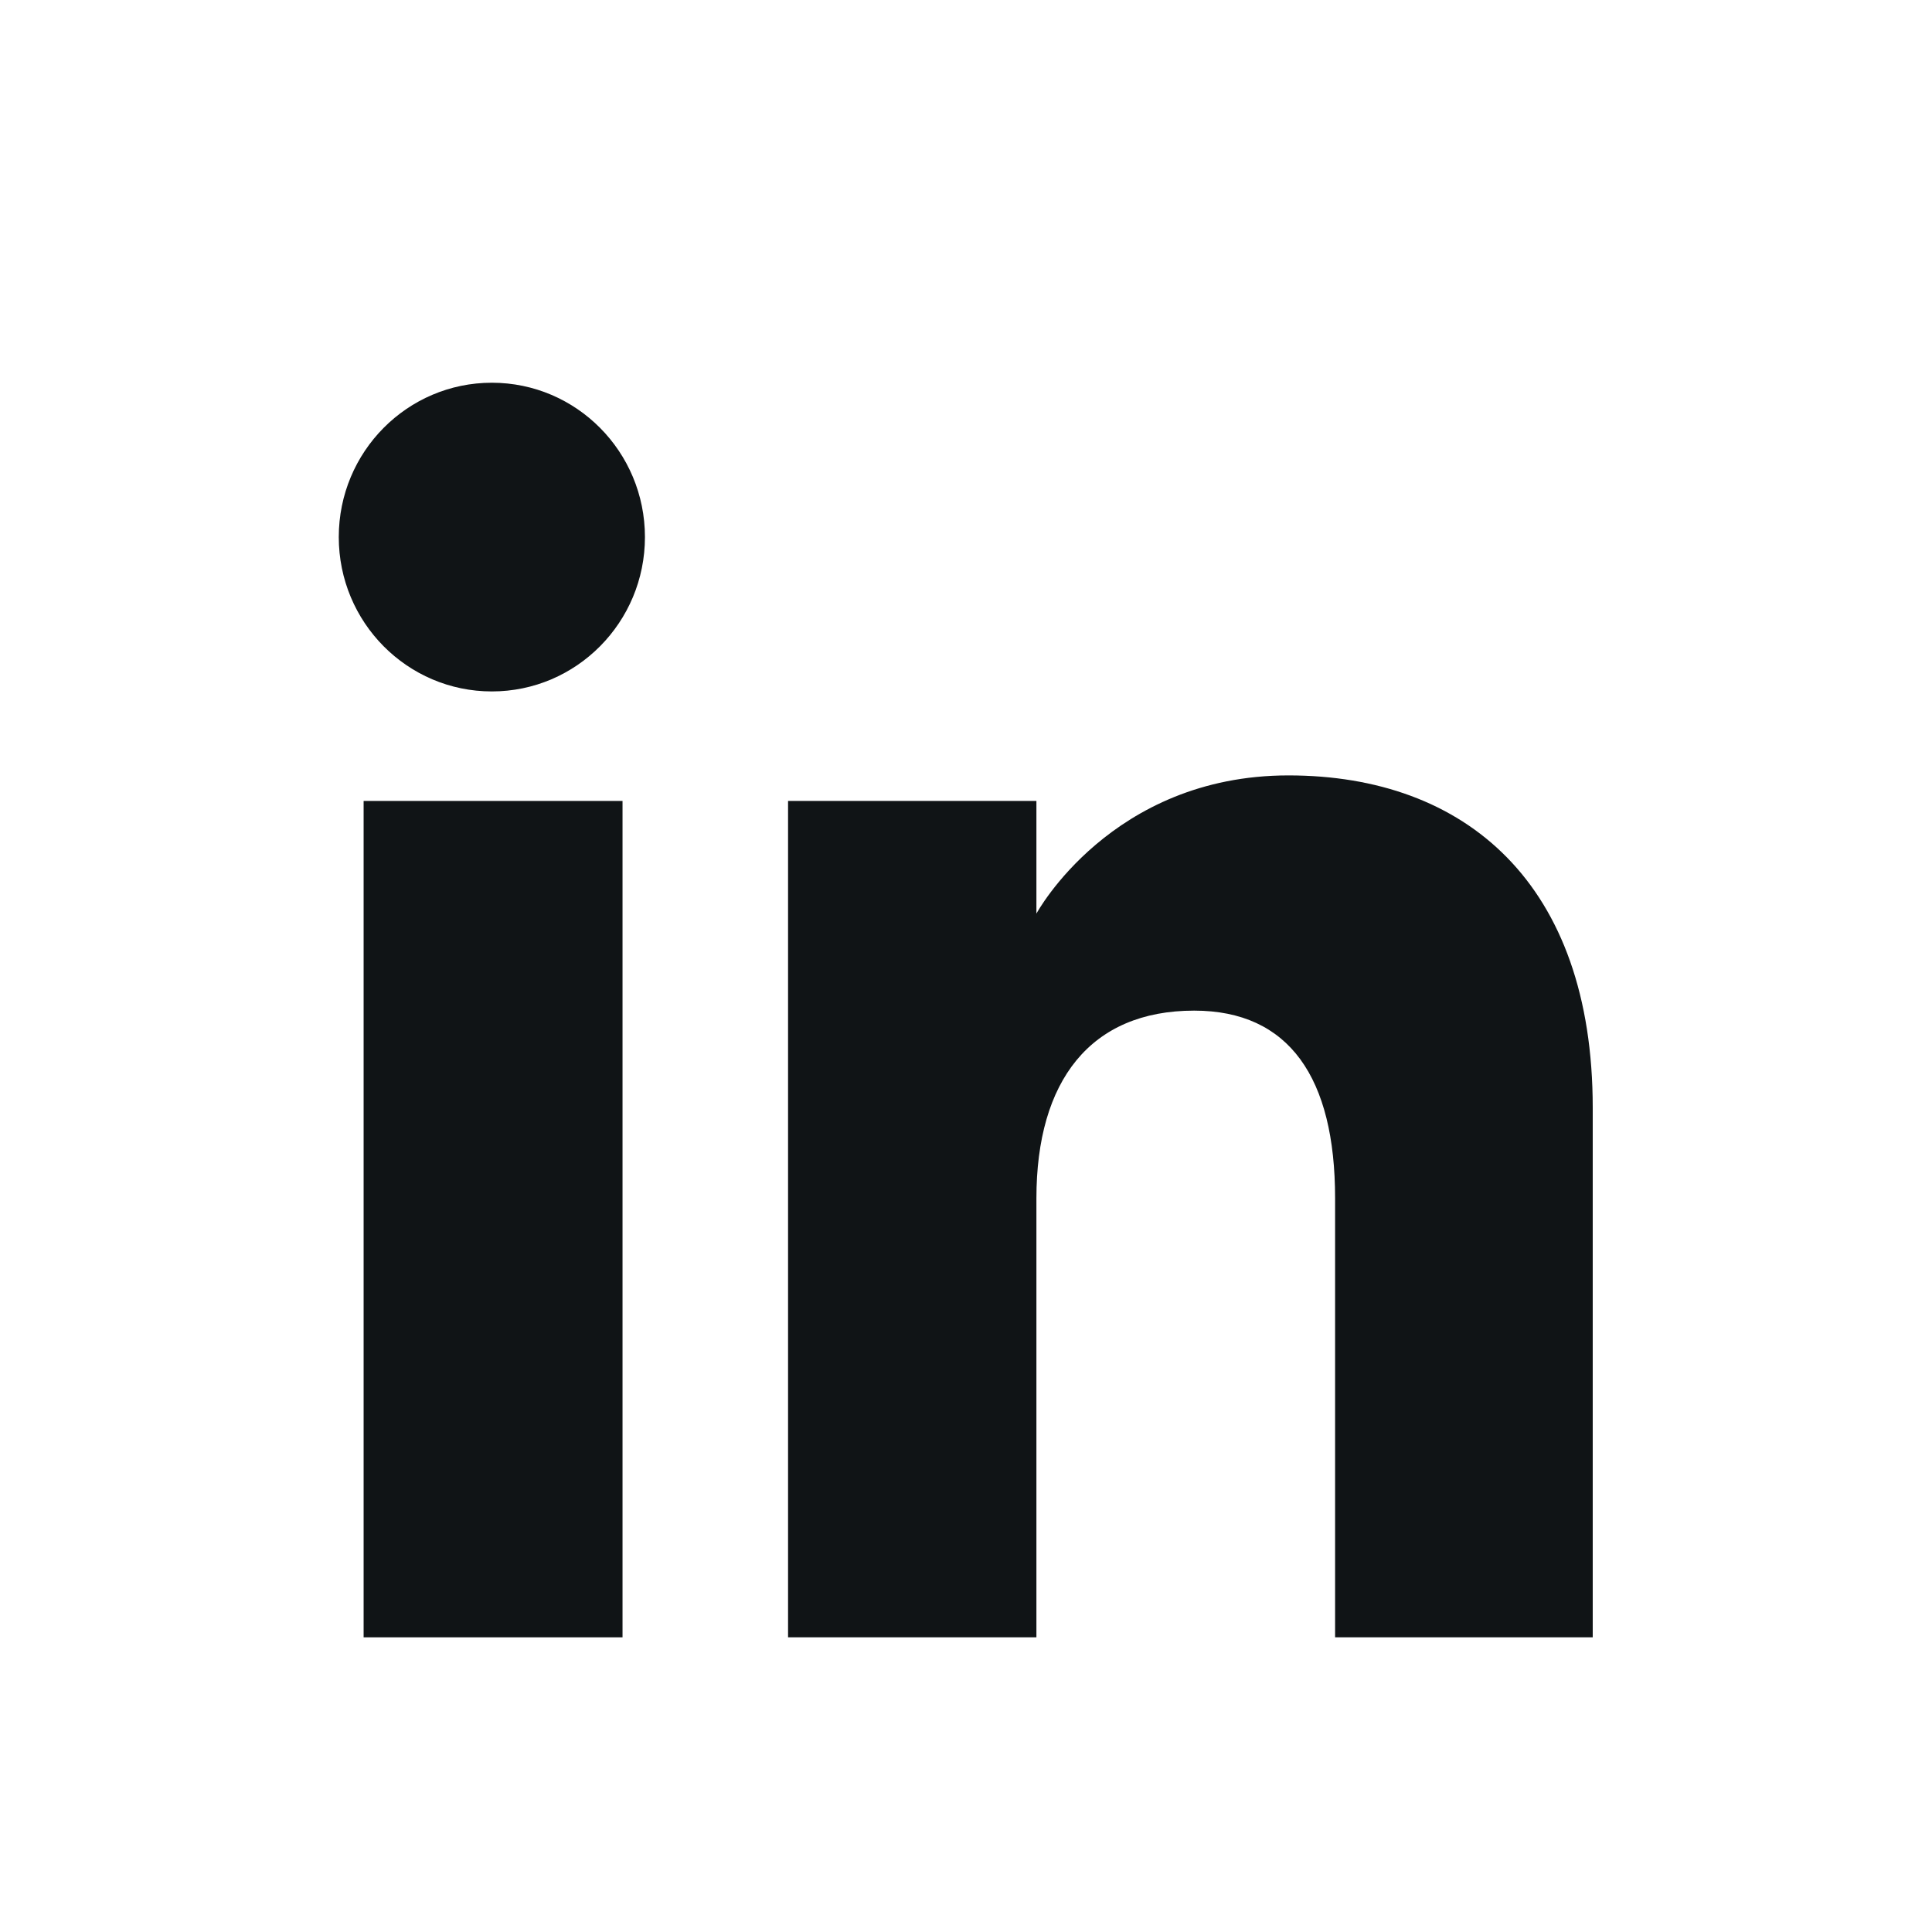
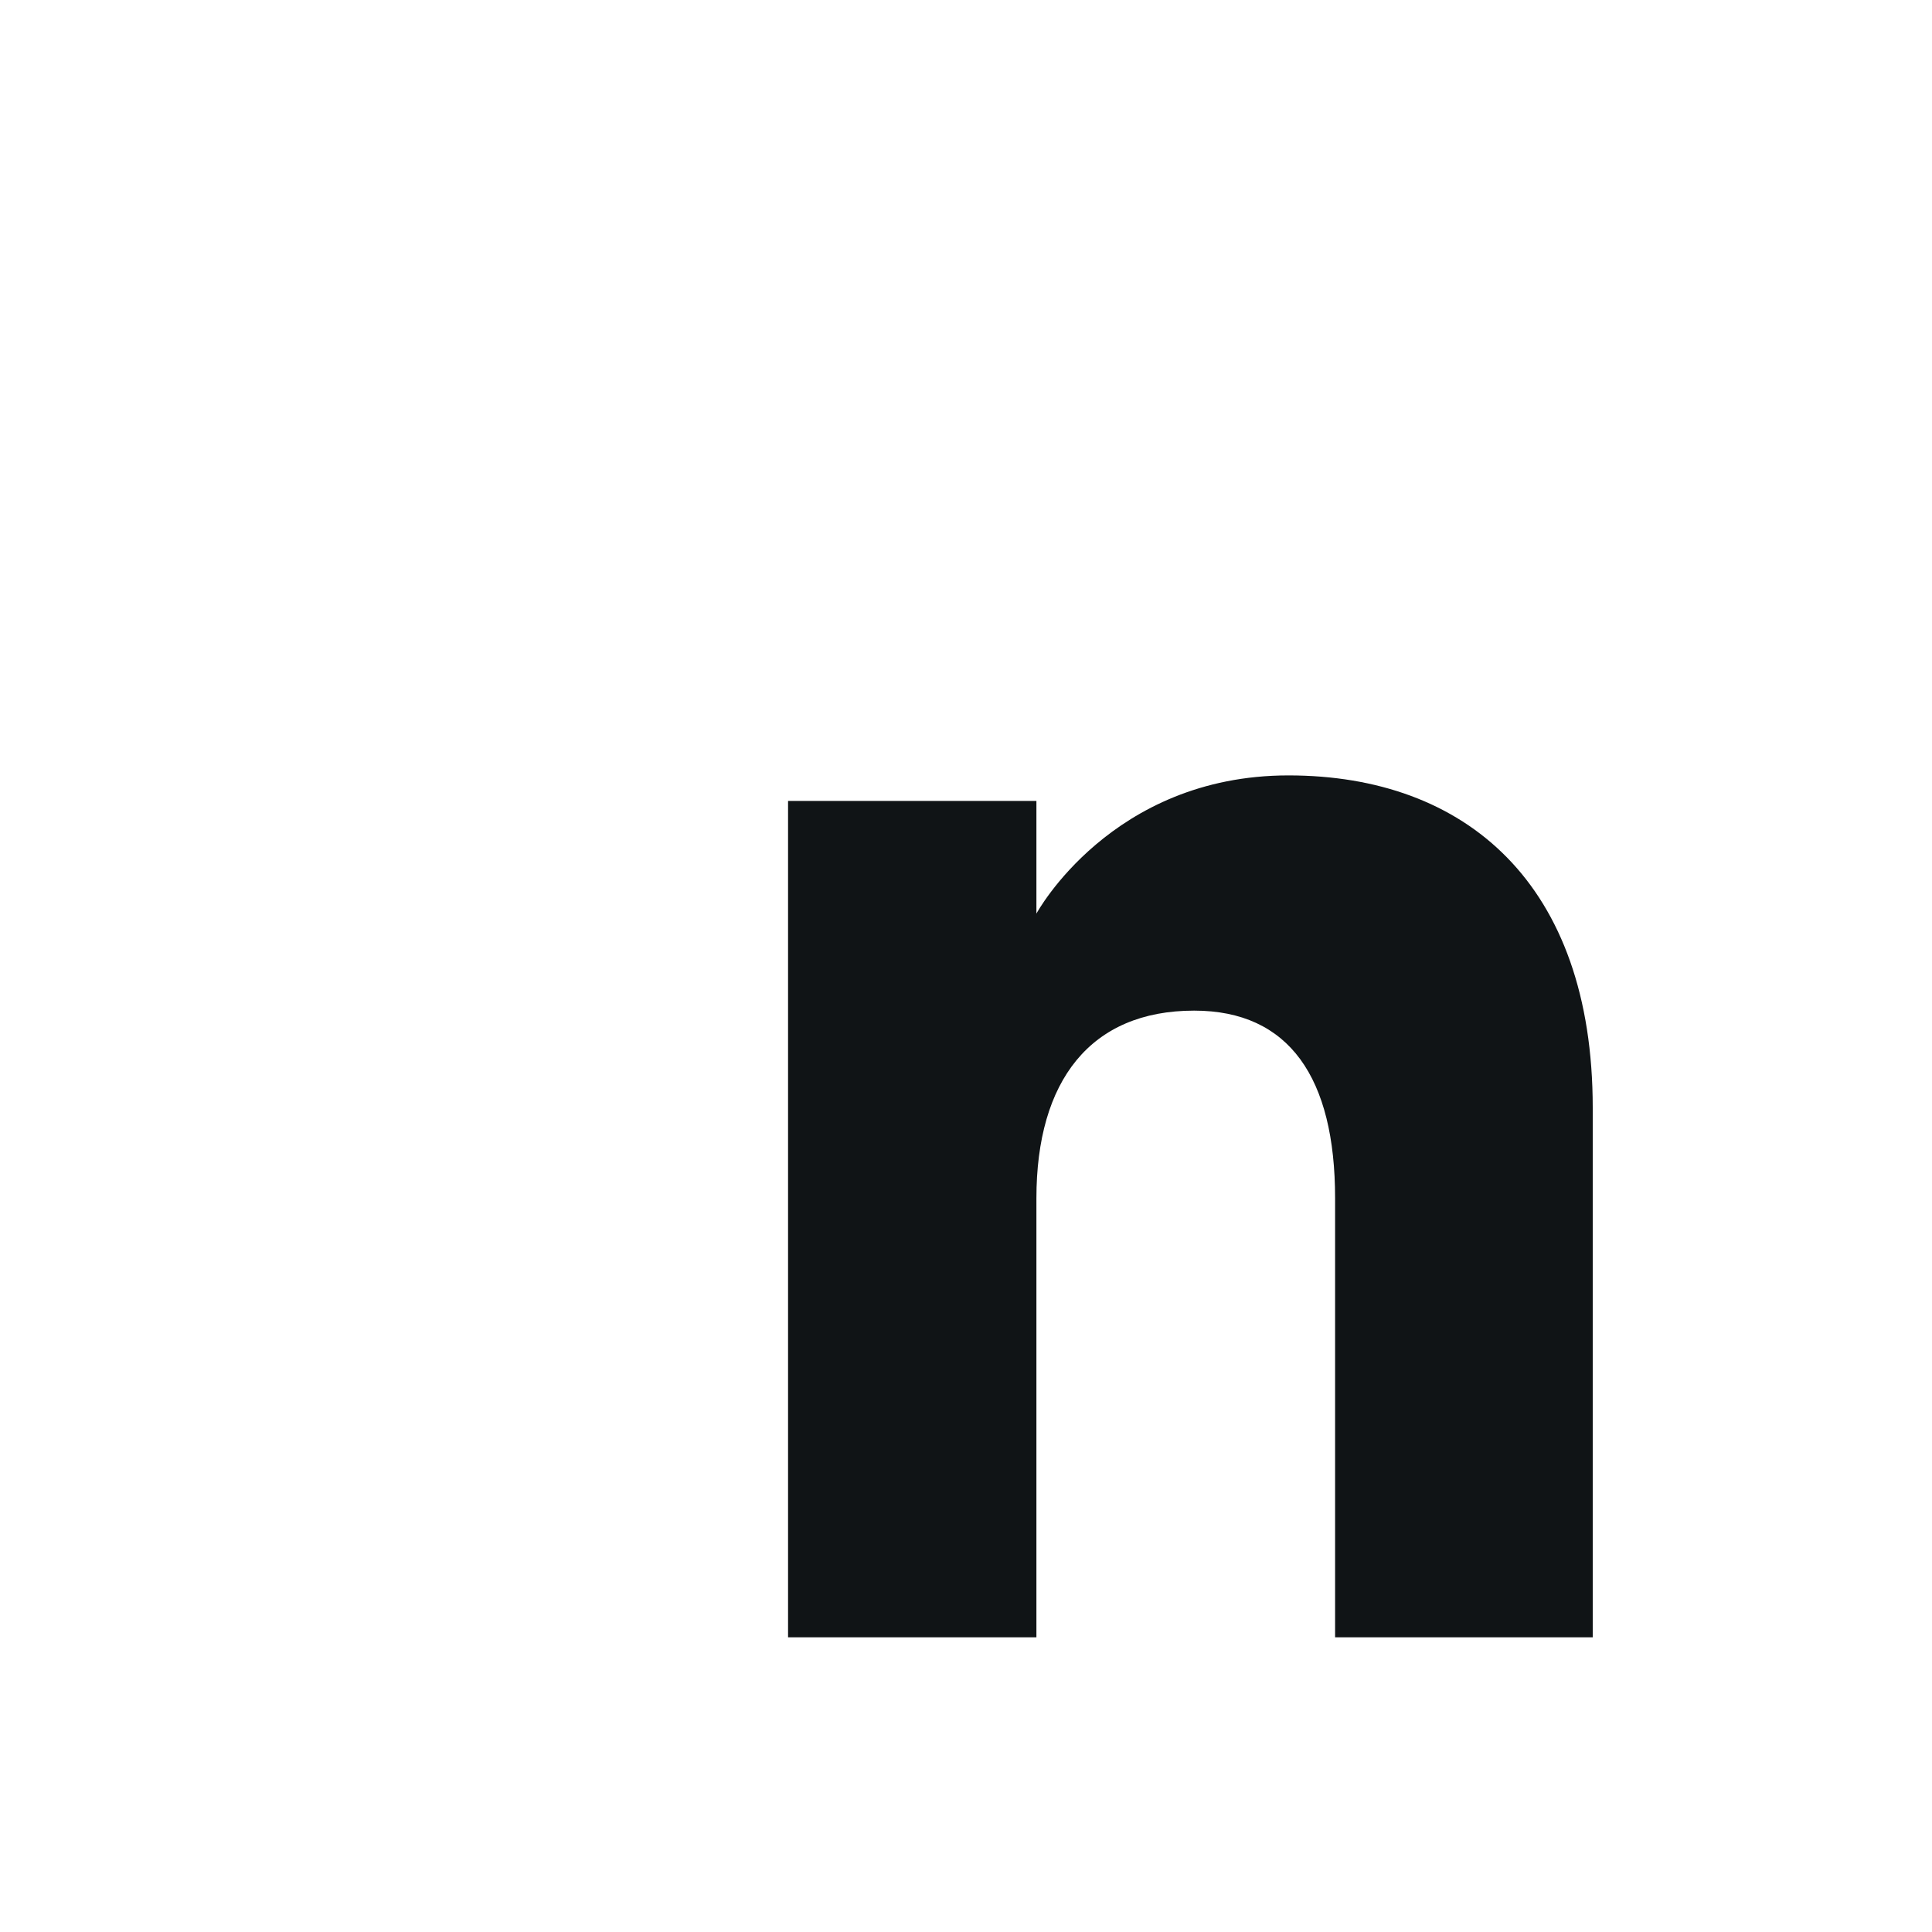
<svg xmlns="http://www.w3.org/2000/svg" xmlns:ns1="http://www.serif.com/" width="100%" height="100%" viewBox="0 0 3334 3334" version="1.1" xml:space="preserve" style="fill-rule:evenodd;clip-rule:evenodd;stroke-linejoin:round;stroke-miterlimit:2;">
  <g transform="matrix(4.167,0,0,4.167,0,0)">
-     <rect id="linkedin" x="0" y="0" width="800" height="800" style="fill:none;" />
    <g id="linkedin1" ns1:id="linkedin">
      <g transform="matrix(21.846,0,0,21.846,-4505.17,-8677.03)">
-         <rect x="213.117" y="412.374" width="4.908" height="15.855" style="fill:rgb(16,20,22);fill-rule:nonzero;" />
-         <path d="M215.548,410.298C217.151,410.298 218.45,408.987 218.45,407.372C218.45,405.756 217.151,404.446 215.548,404.446C213.944,404.446 212.646,405.756 212.646,407.372C212.646,408.987 213.944,410.298 215.548,410.298Z" style="fill:rgb(16,20,22);fill-rule:nonzero;" />
        <path d="M225.871,419.906C225.871,417.677 226.896,416.349 228.861,416.349C230.665,416.349 231.533,417.624 231.533,419.906L231.533,428.229L236.417,428.229L236.417,418.19C236.417,413.943 234.01,411.89 230.649,411.89C227.286,411.89 225.871,414.51 225.871,414.51L225.871,412.374L221.163,412.374L221.163,428.229L225.871,428.229L225.871,419.906Z" style="fill:rgb(16,20,22);fill-rule:nonzero;" />
      </g>
    </g>
  </g>
</svg>